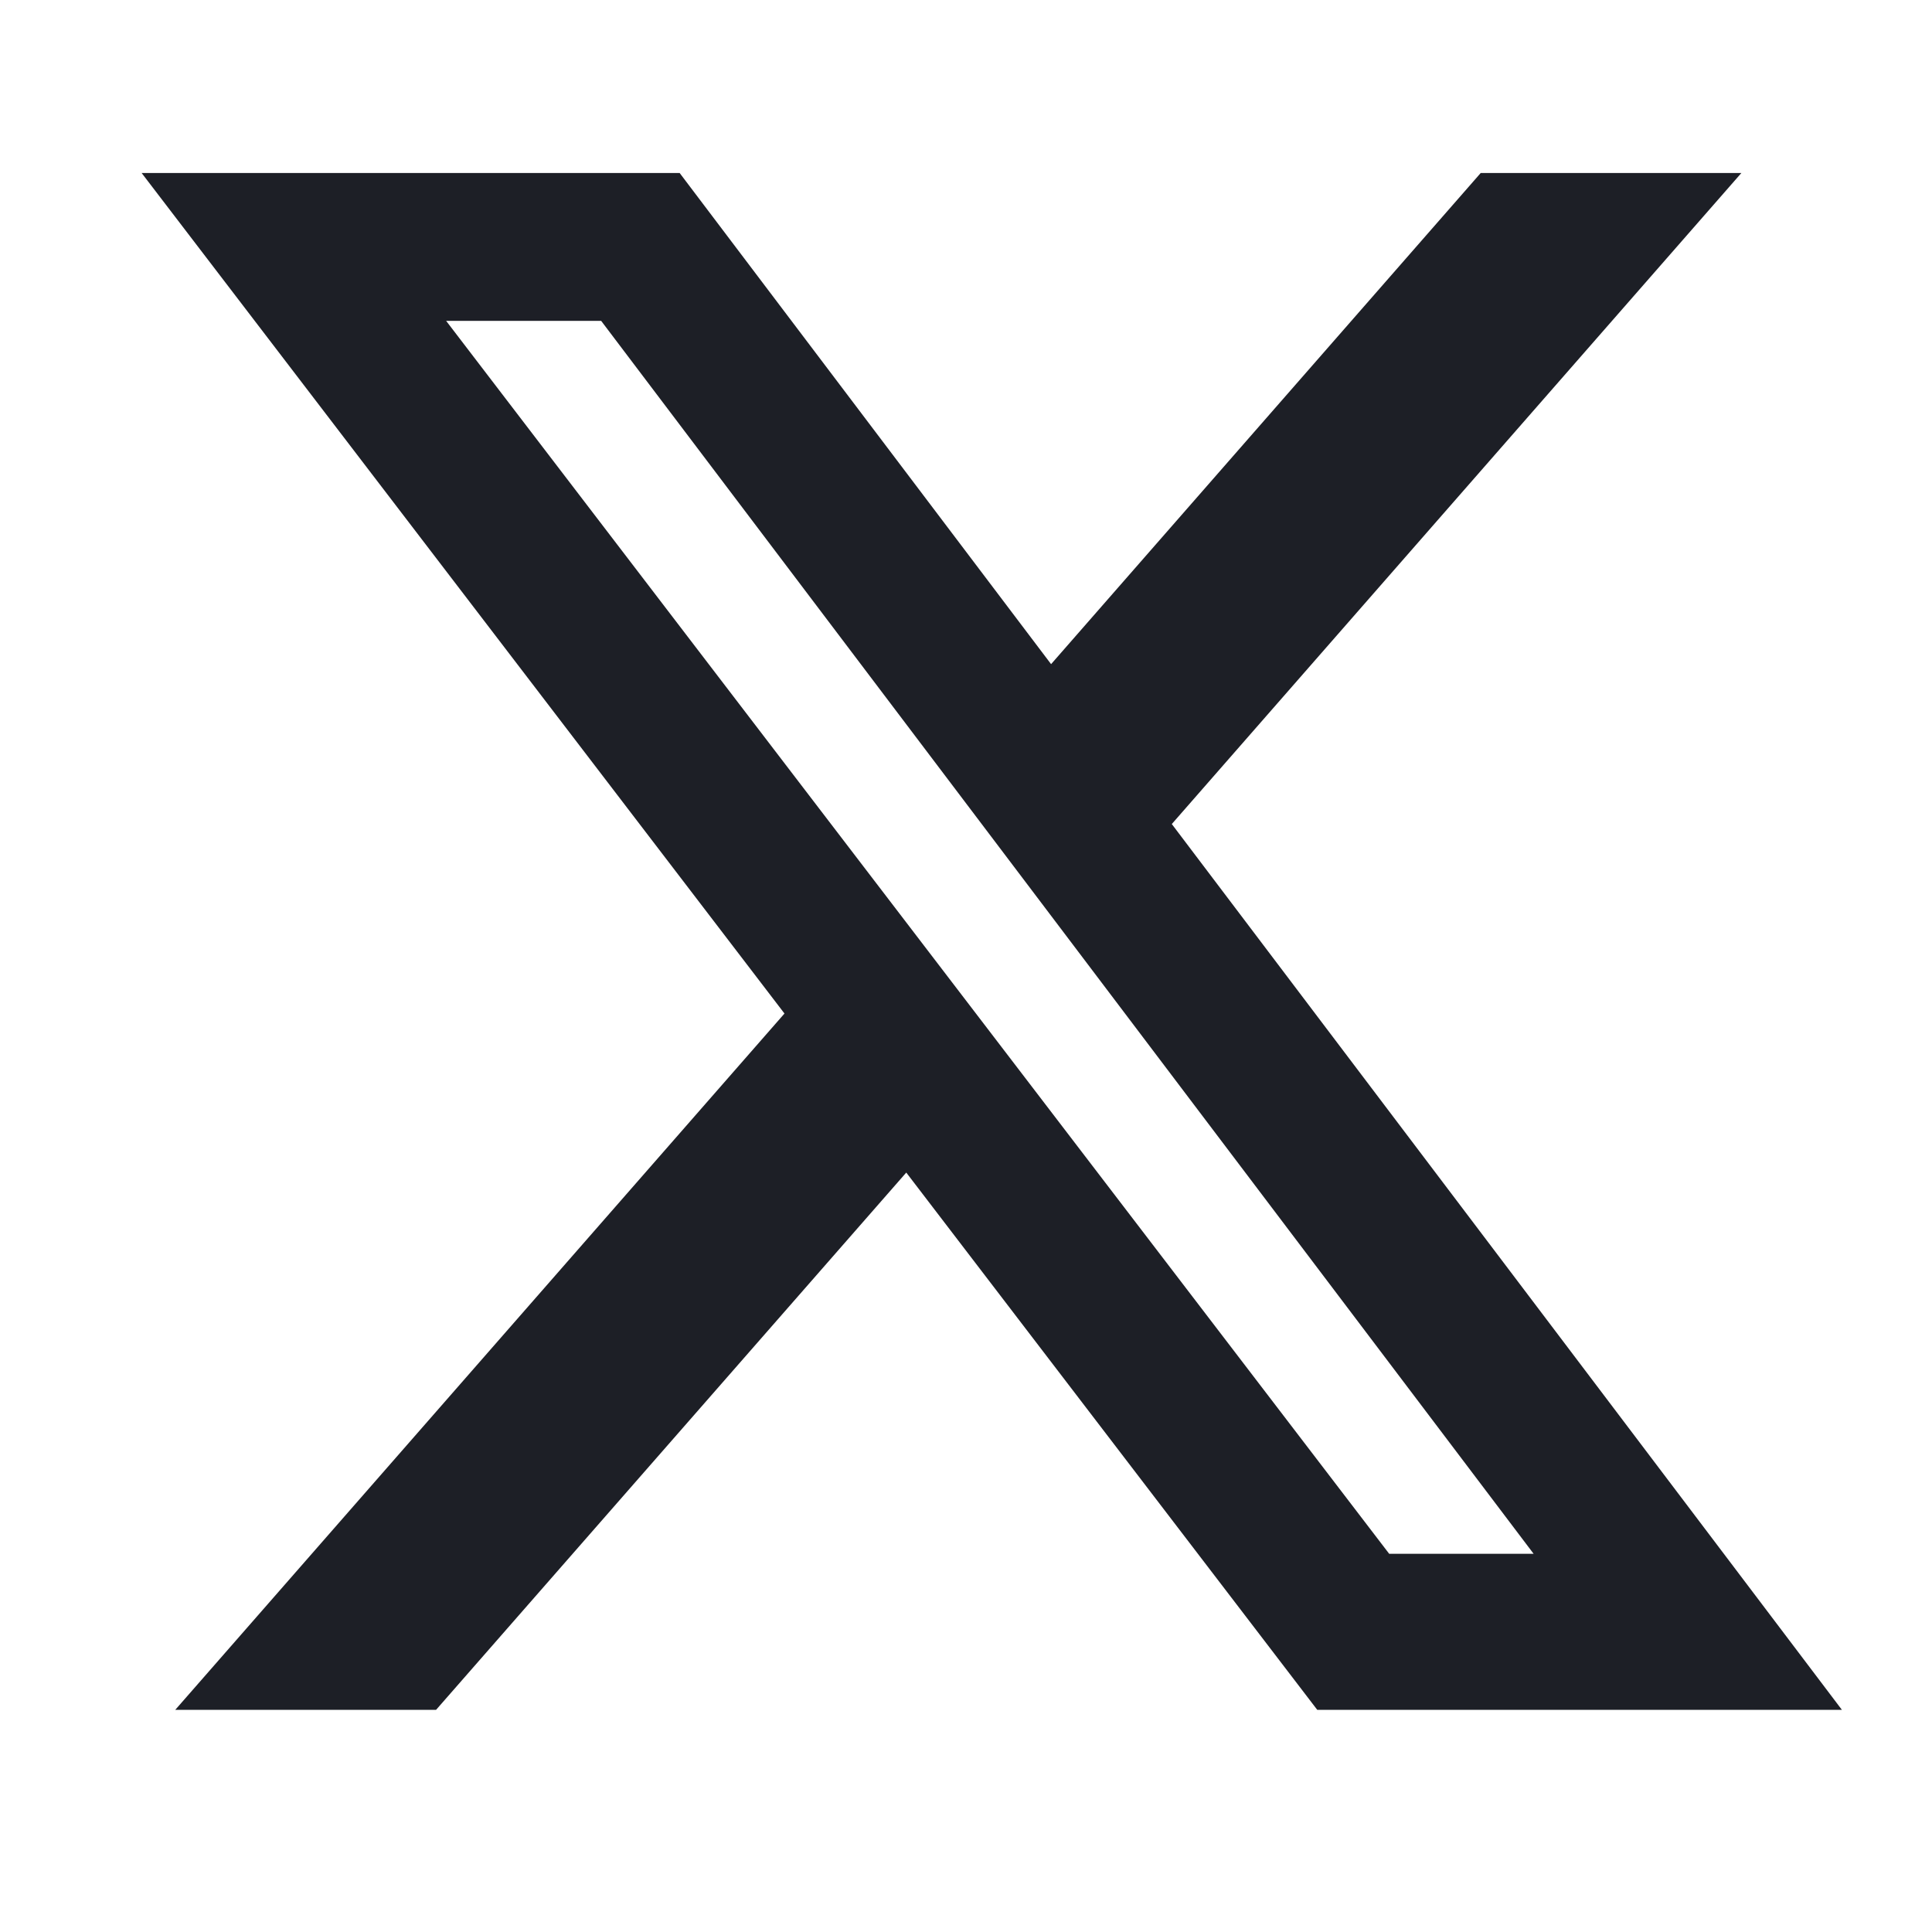
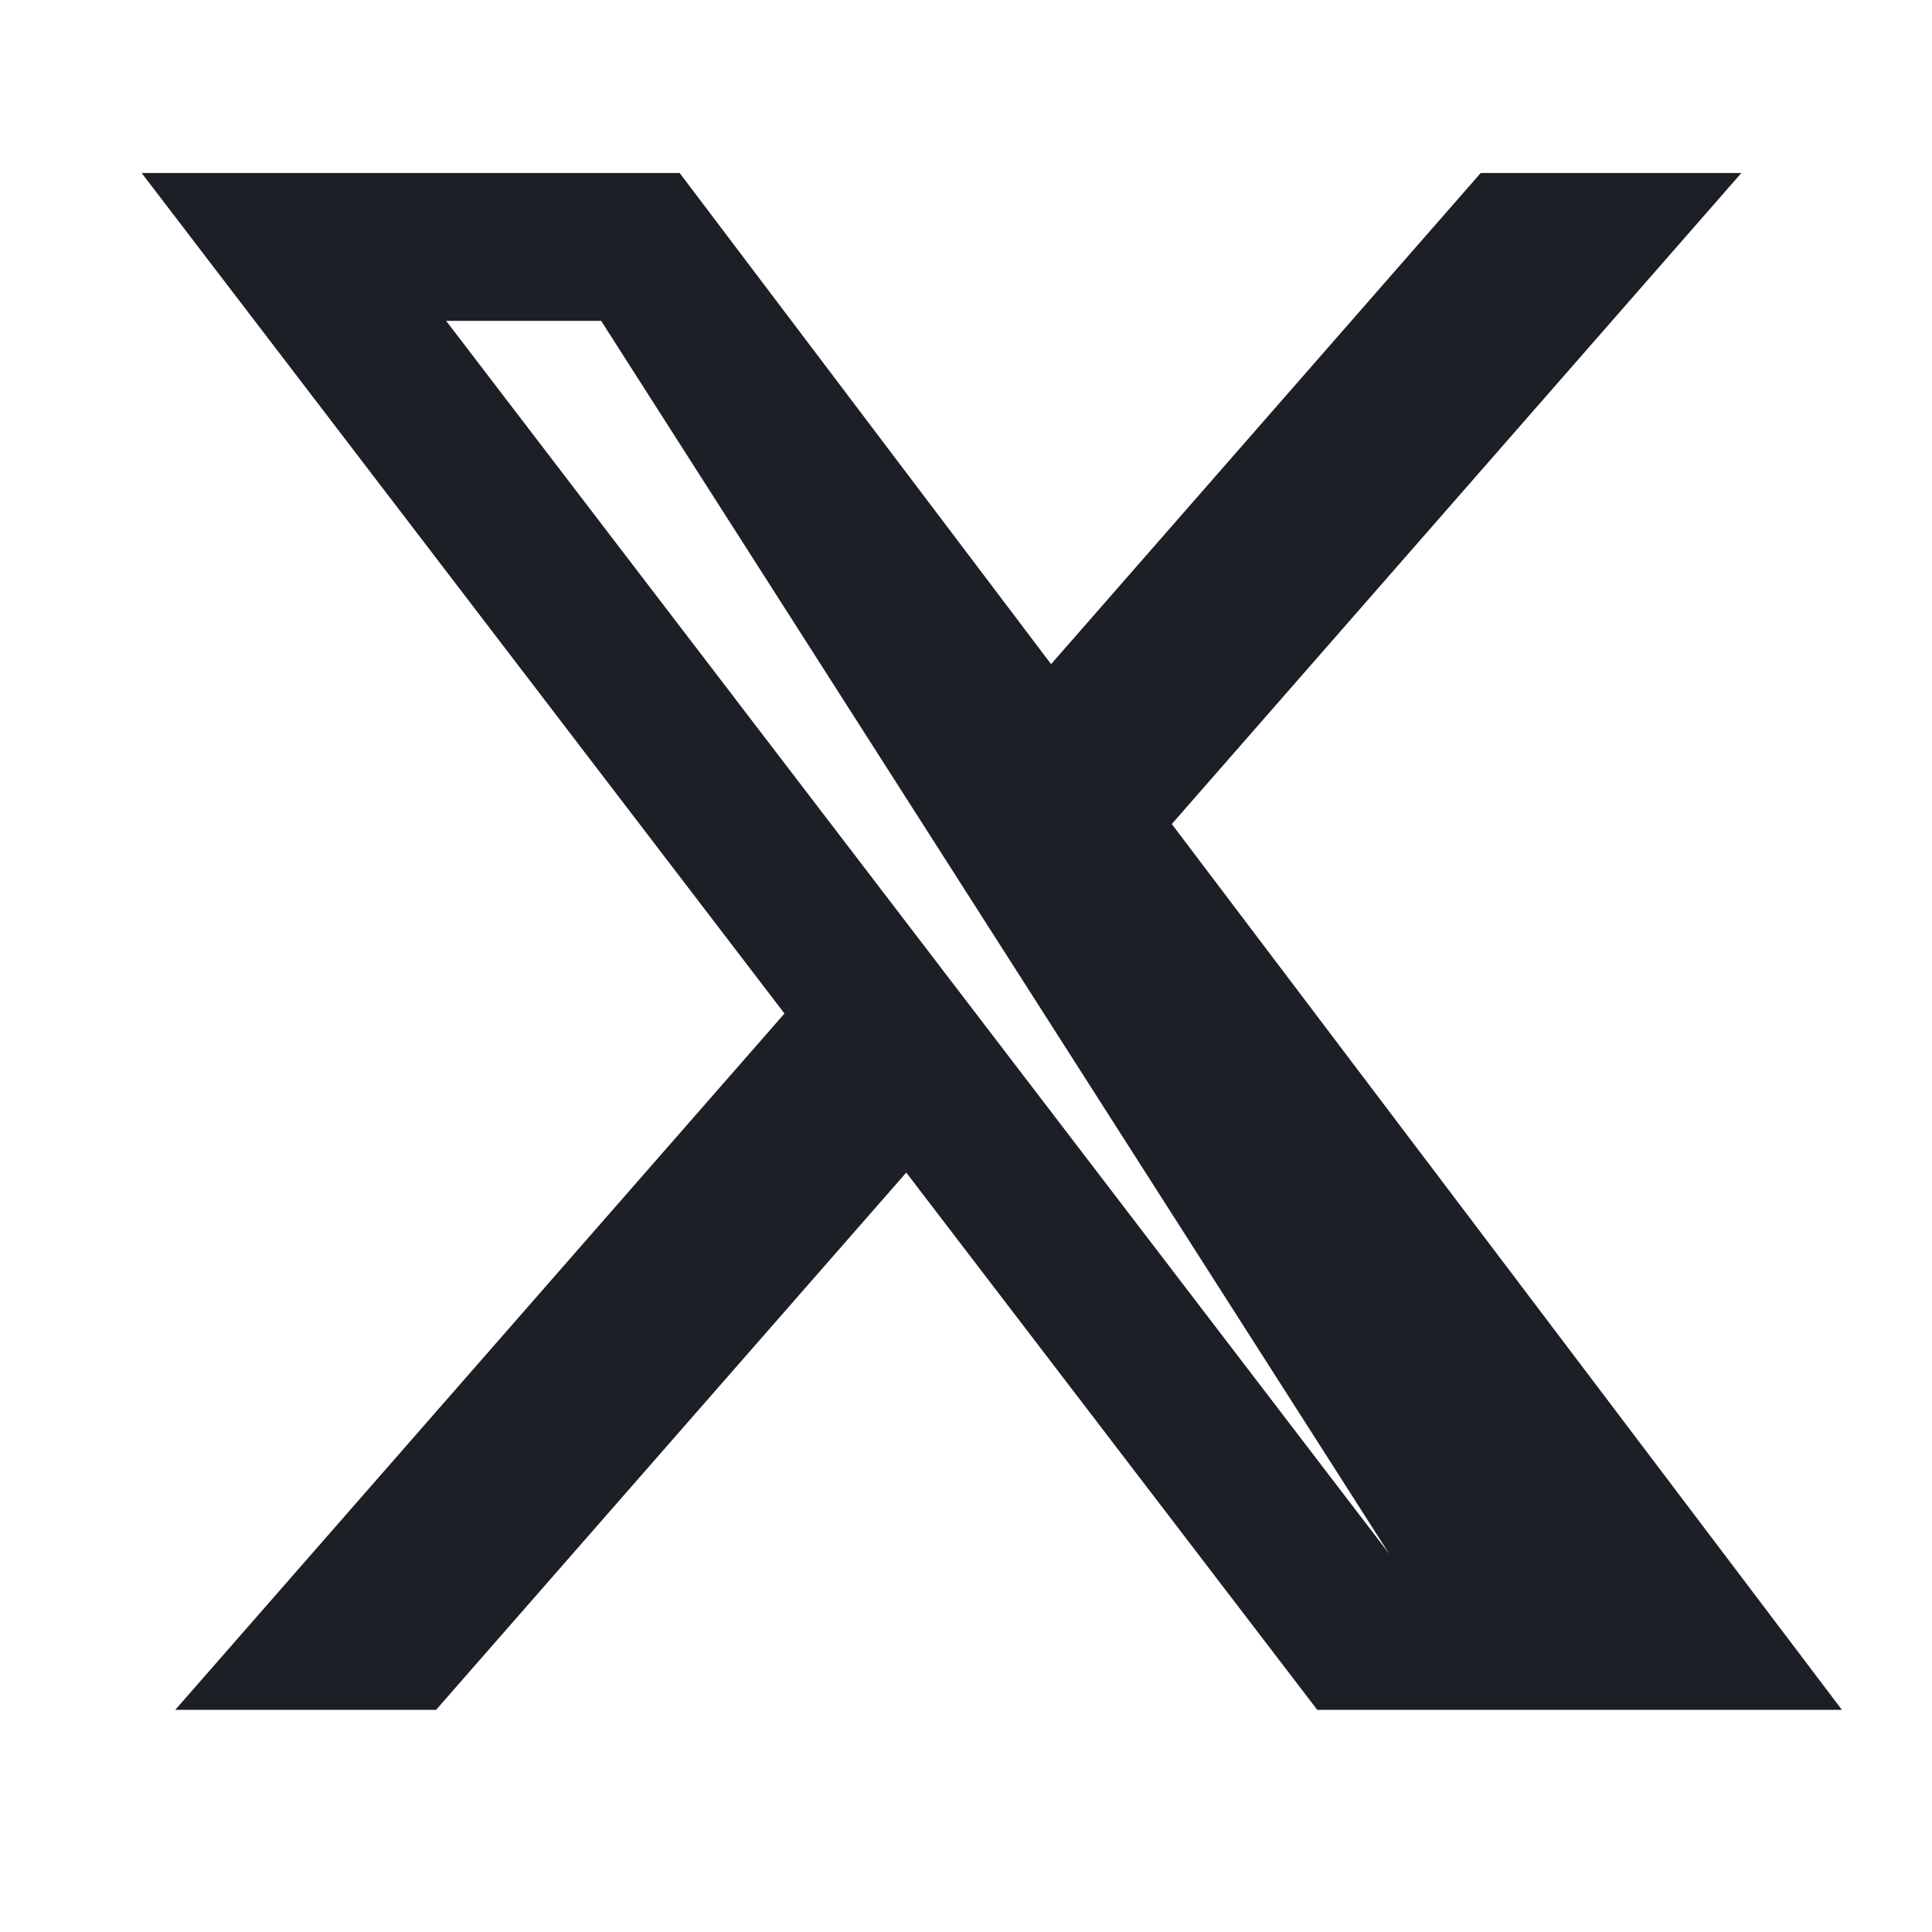
<svg xmlns="http://www.w3.org/2000/svg" width="25" height="25" viewBox="0 0 25 25" fill="none">
-   <path d="M19.16 2.239H22.533L15.163 10.663L23.834 22.125H17.045L11.727 15.173L5.643 22.125H2.268L10.151 13.115L1.833 2.239H8.795L13.601 8.594L19.16 2.239ZM17.976 20.106H19.845L7.779 4.152H5.773L17.976 20.106Z" fill="#1D1F26" />
+   <path d="M19.16 2.239H22.533L15.163 10.663L23.834 22.125H17.045L11.727 15.173L5.643 22.125H2.268L10.151 13.115L1.833 2.239H8.795L13.601 8.594L19.16 2.239ZM17.976 20.106L7.779 4.152H5.773L17.976 20.106Z" fill="#1D1F26" />
</svg>